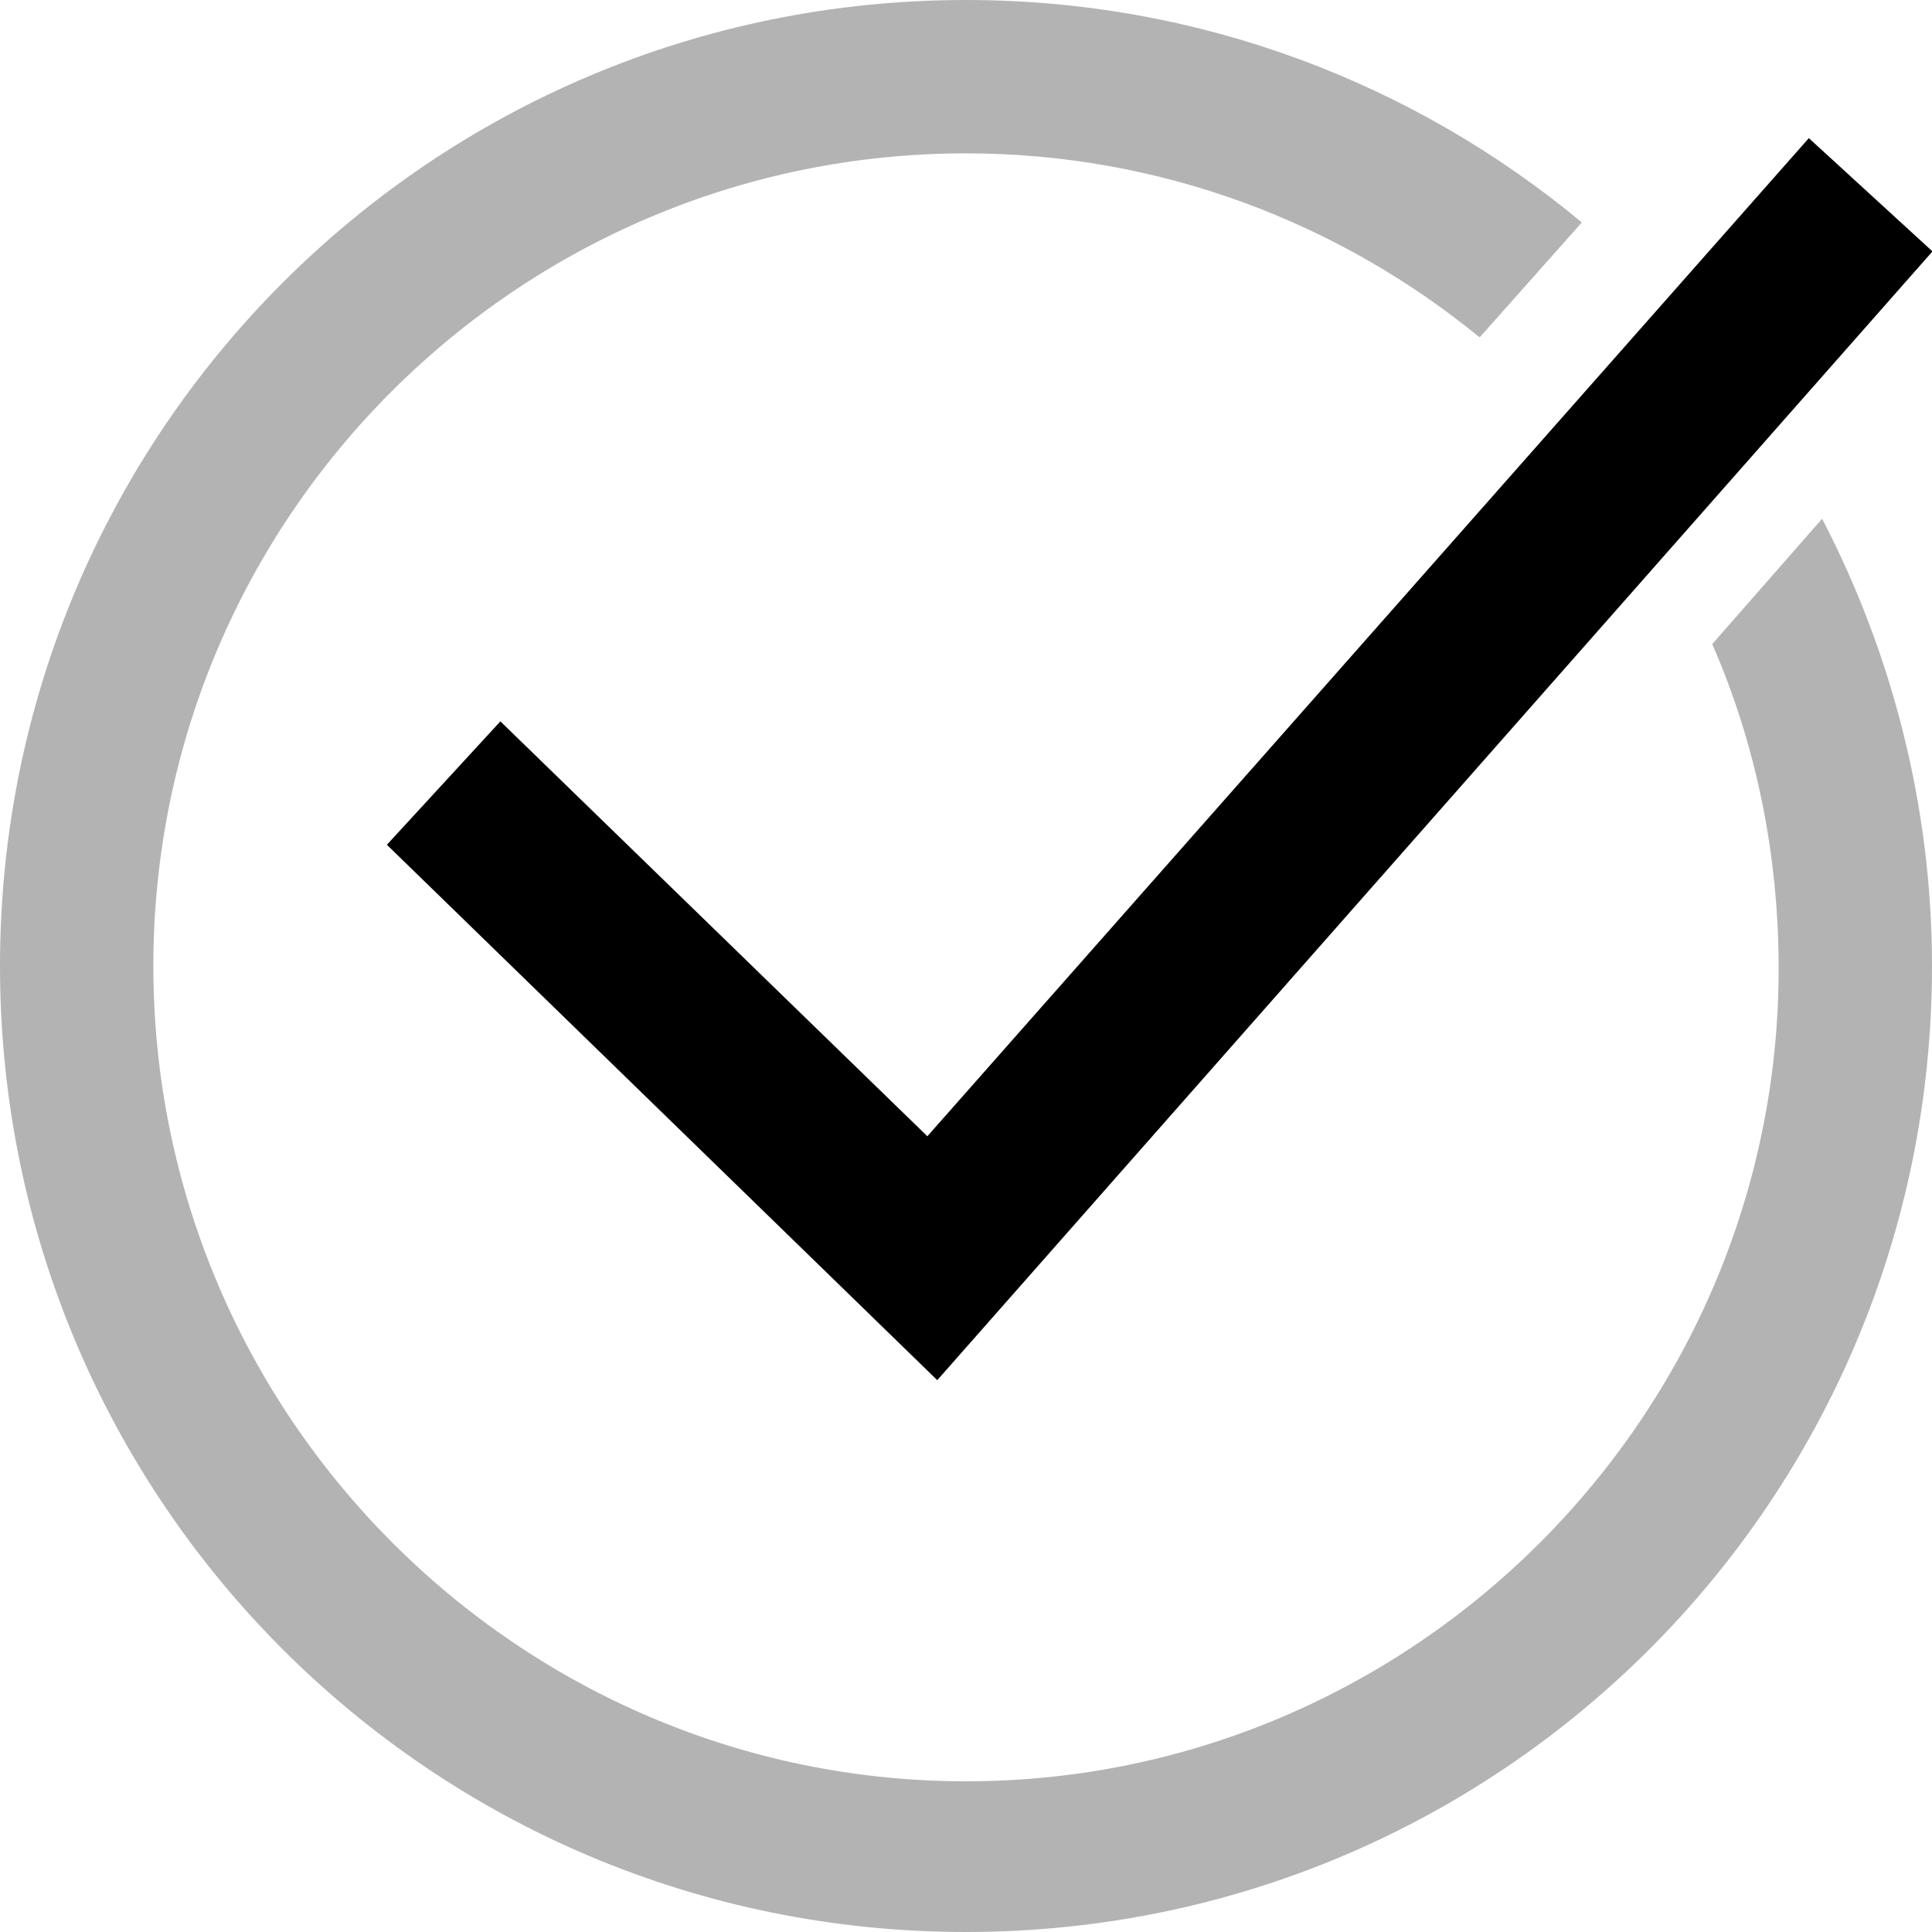
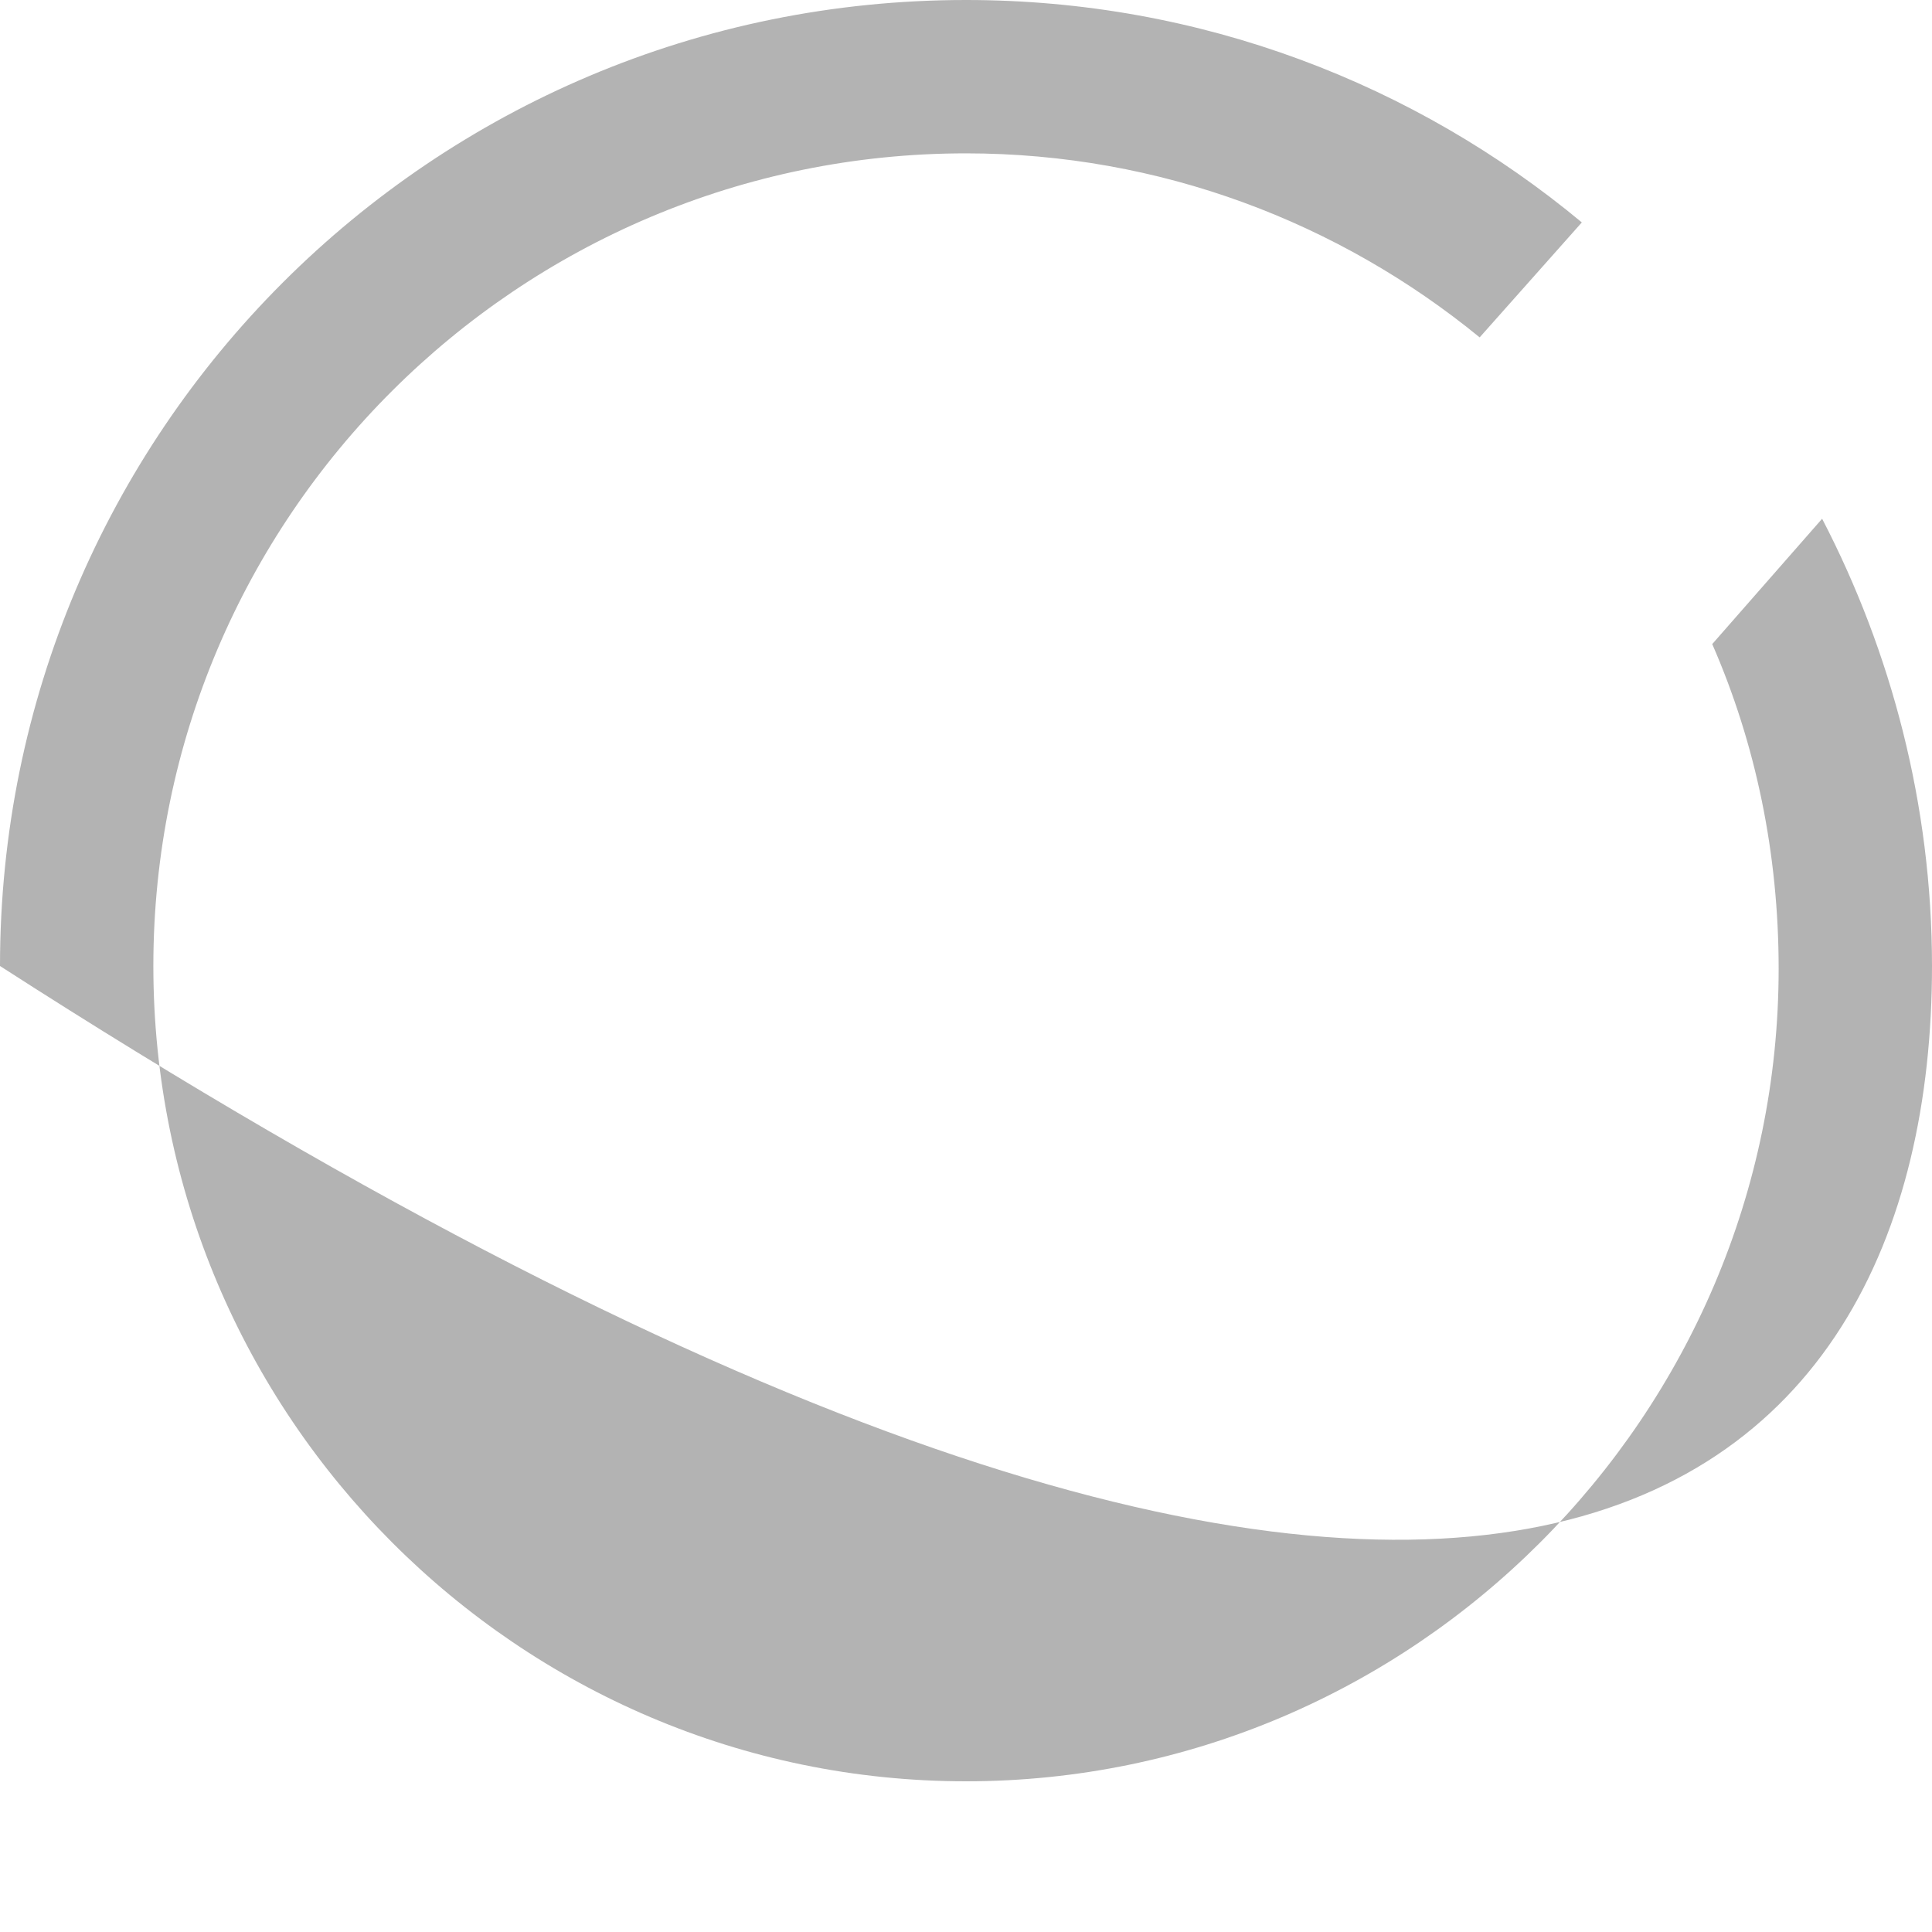
<svg xmlns="http://www.w3.org/2000/svg" width="8" height="8" viewBox="0 0 8 8" fill="none">
-   <path opacity="0.3" d="M7.09 2.667C7.27 3.079 7.365 3.534 7.365 4.011C7.365 5.862 5.852 7.376 4 7.376C2.148 7.376 0.635 5.862 0.635 4C0.635 2.138 2.148 0.635 4 0.635C4.804 0.635 5.545 0.921 6.127 1.397L6.55 0.921C5.862 0.349 4.974 0 4 0C1.788 0 0 1.788 0 4C0 6.212 1.788 8 4 8C6.212 8 8 6.212 8 4C8 3.333 7.831 2.698 7.545 2.148L7.09 2.667Z" fill="black" />
-   <path d="M2.072 2.987L1.602 3.498L3.881 5.715L8.002 1.041L7.49 0.572L3.84 4.705L2.072 2.987Z" fill="black" />
+   <path opacity="0.3" d="M7.09 2.667C7.27 3.079 7.365 3.534 7.365 4.011C7.365 5.862 5.852 7.376 4 7.376C2.148 7.376 0.635 5.862 0.635 4C0.635 2.138 2.148 0.635 4 0.635C4.804 0.635 5.545 0.921 6.127 1.397L6.55 0.921C5.862 0.349 4.974 0 4 0C1.788 0 0 1.788 0 4C6.212 8 8 6.212 8 4C8 3.333 7.831 2.698 7.545 2.148L7.09 2.667Z" fill="black" />
</svg>